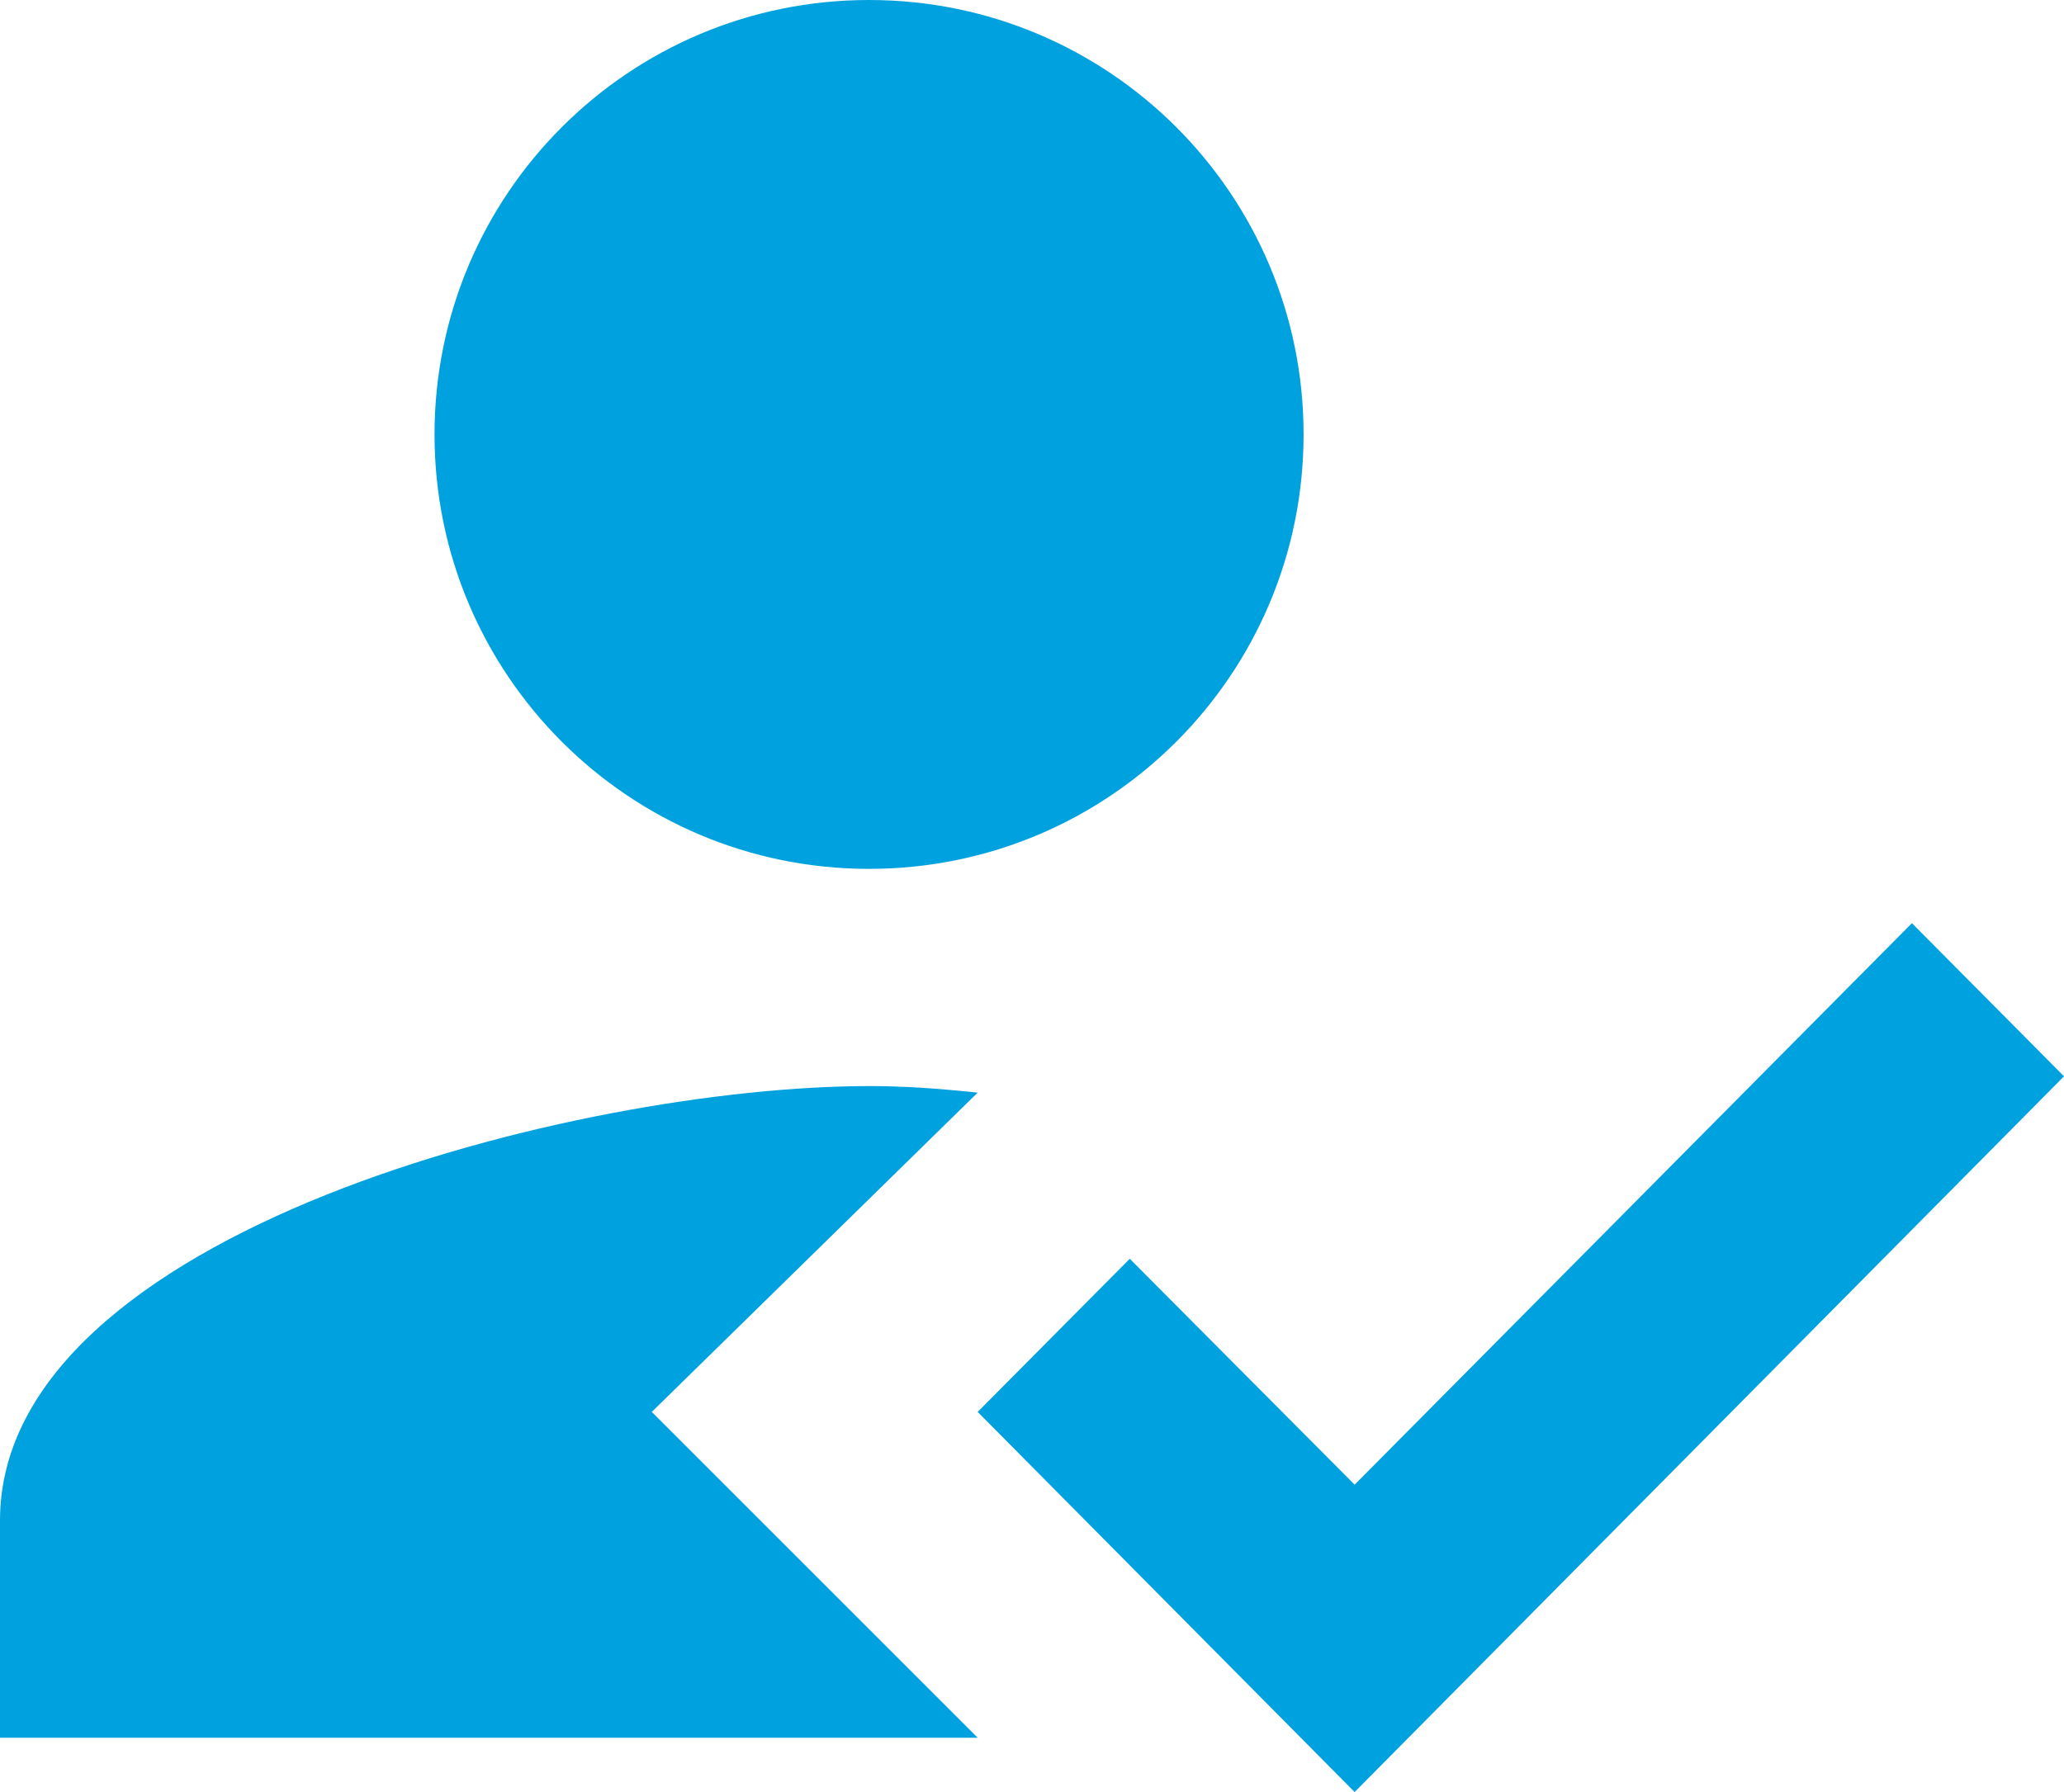
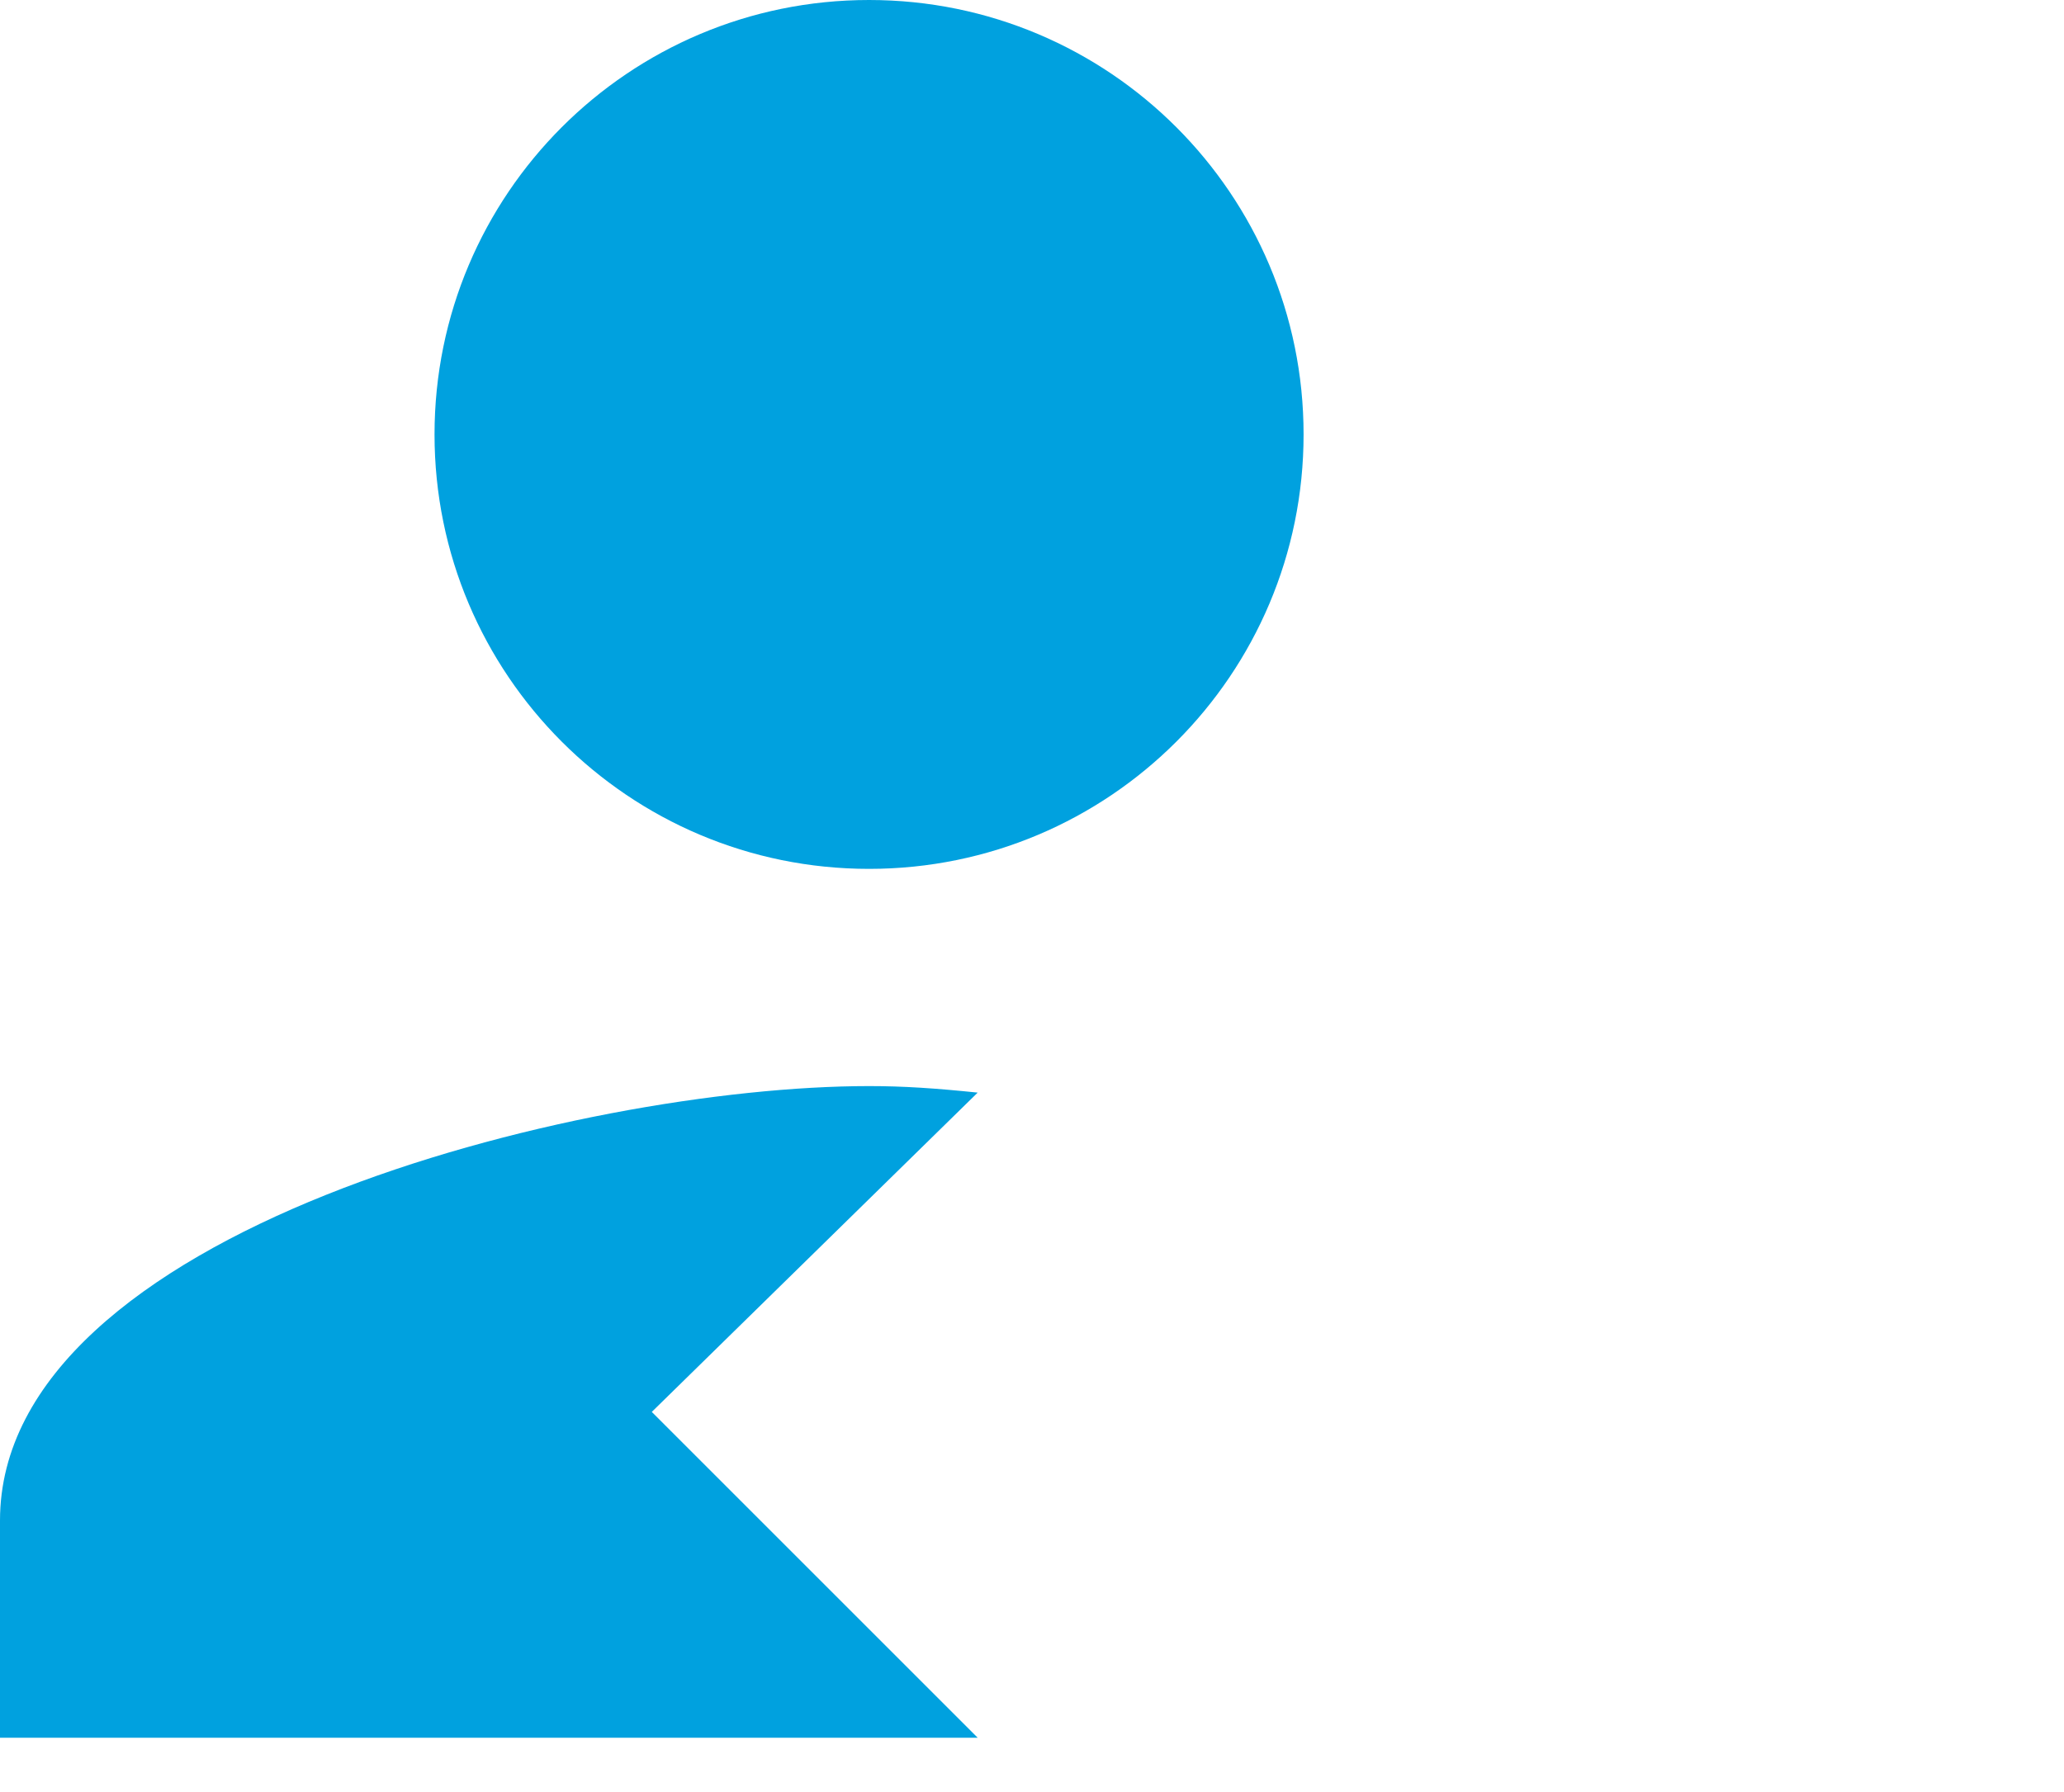
<svg xmlns="http://www.w3.org/2000/svg" width="38" height="33" viewBox="0 0 38 33" fill="none">
  <path fill-rule="evenodd" clip-rule="evenodd" d="M24 8C24 12.42 20.42 16 16 16C11.58 16 8 12.42 8 8C8 3.58 11.58 0 16 0C20.42 0 24 3.58 24 8ZM18 20.12L12 26L18 32H0V28C0 22.68 10.66 20 16 20C16.64 20 17.22 20.04 18 20.12Z" fill="#00A1DF" />
-   <path d="M24.94 33L18 26L20.8 23.18L24.94 27.34L35.2 17L38 19.82L24.94 33Z" fill="#00A1DF" />
</svg>